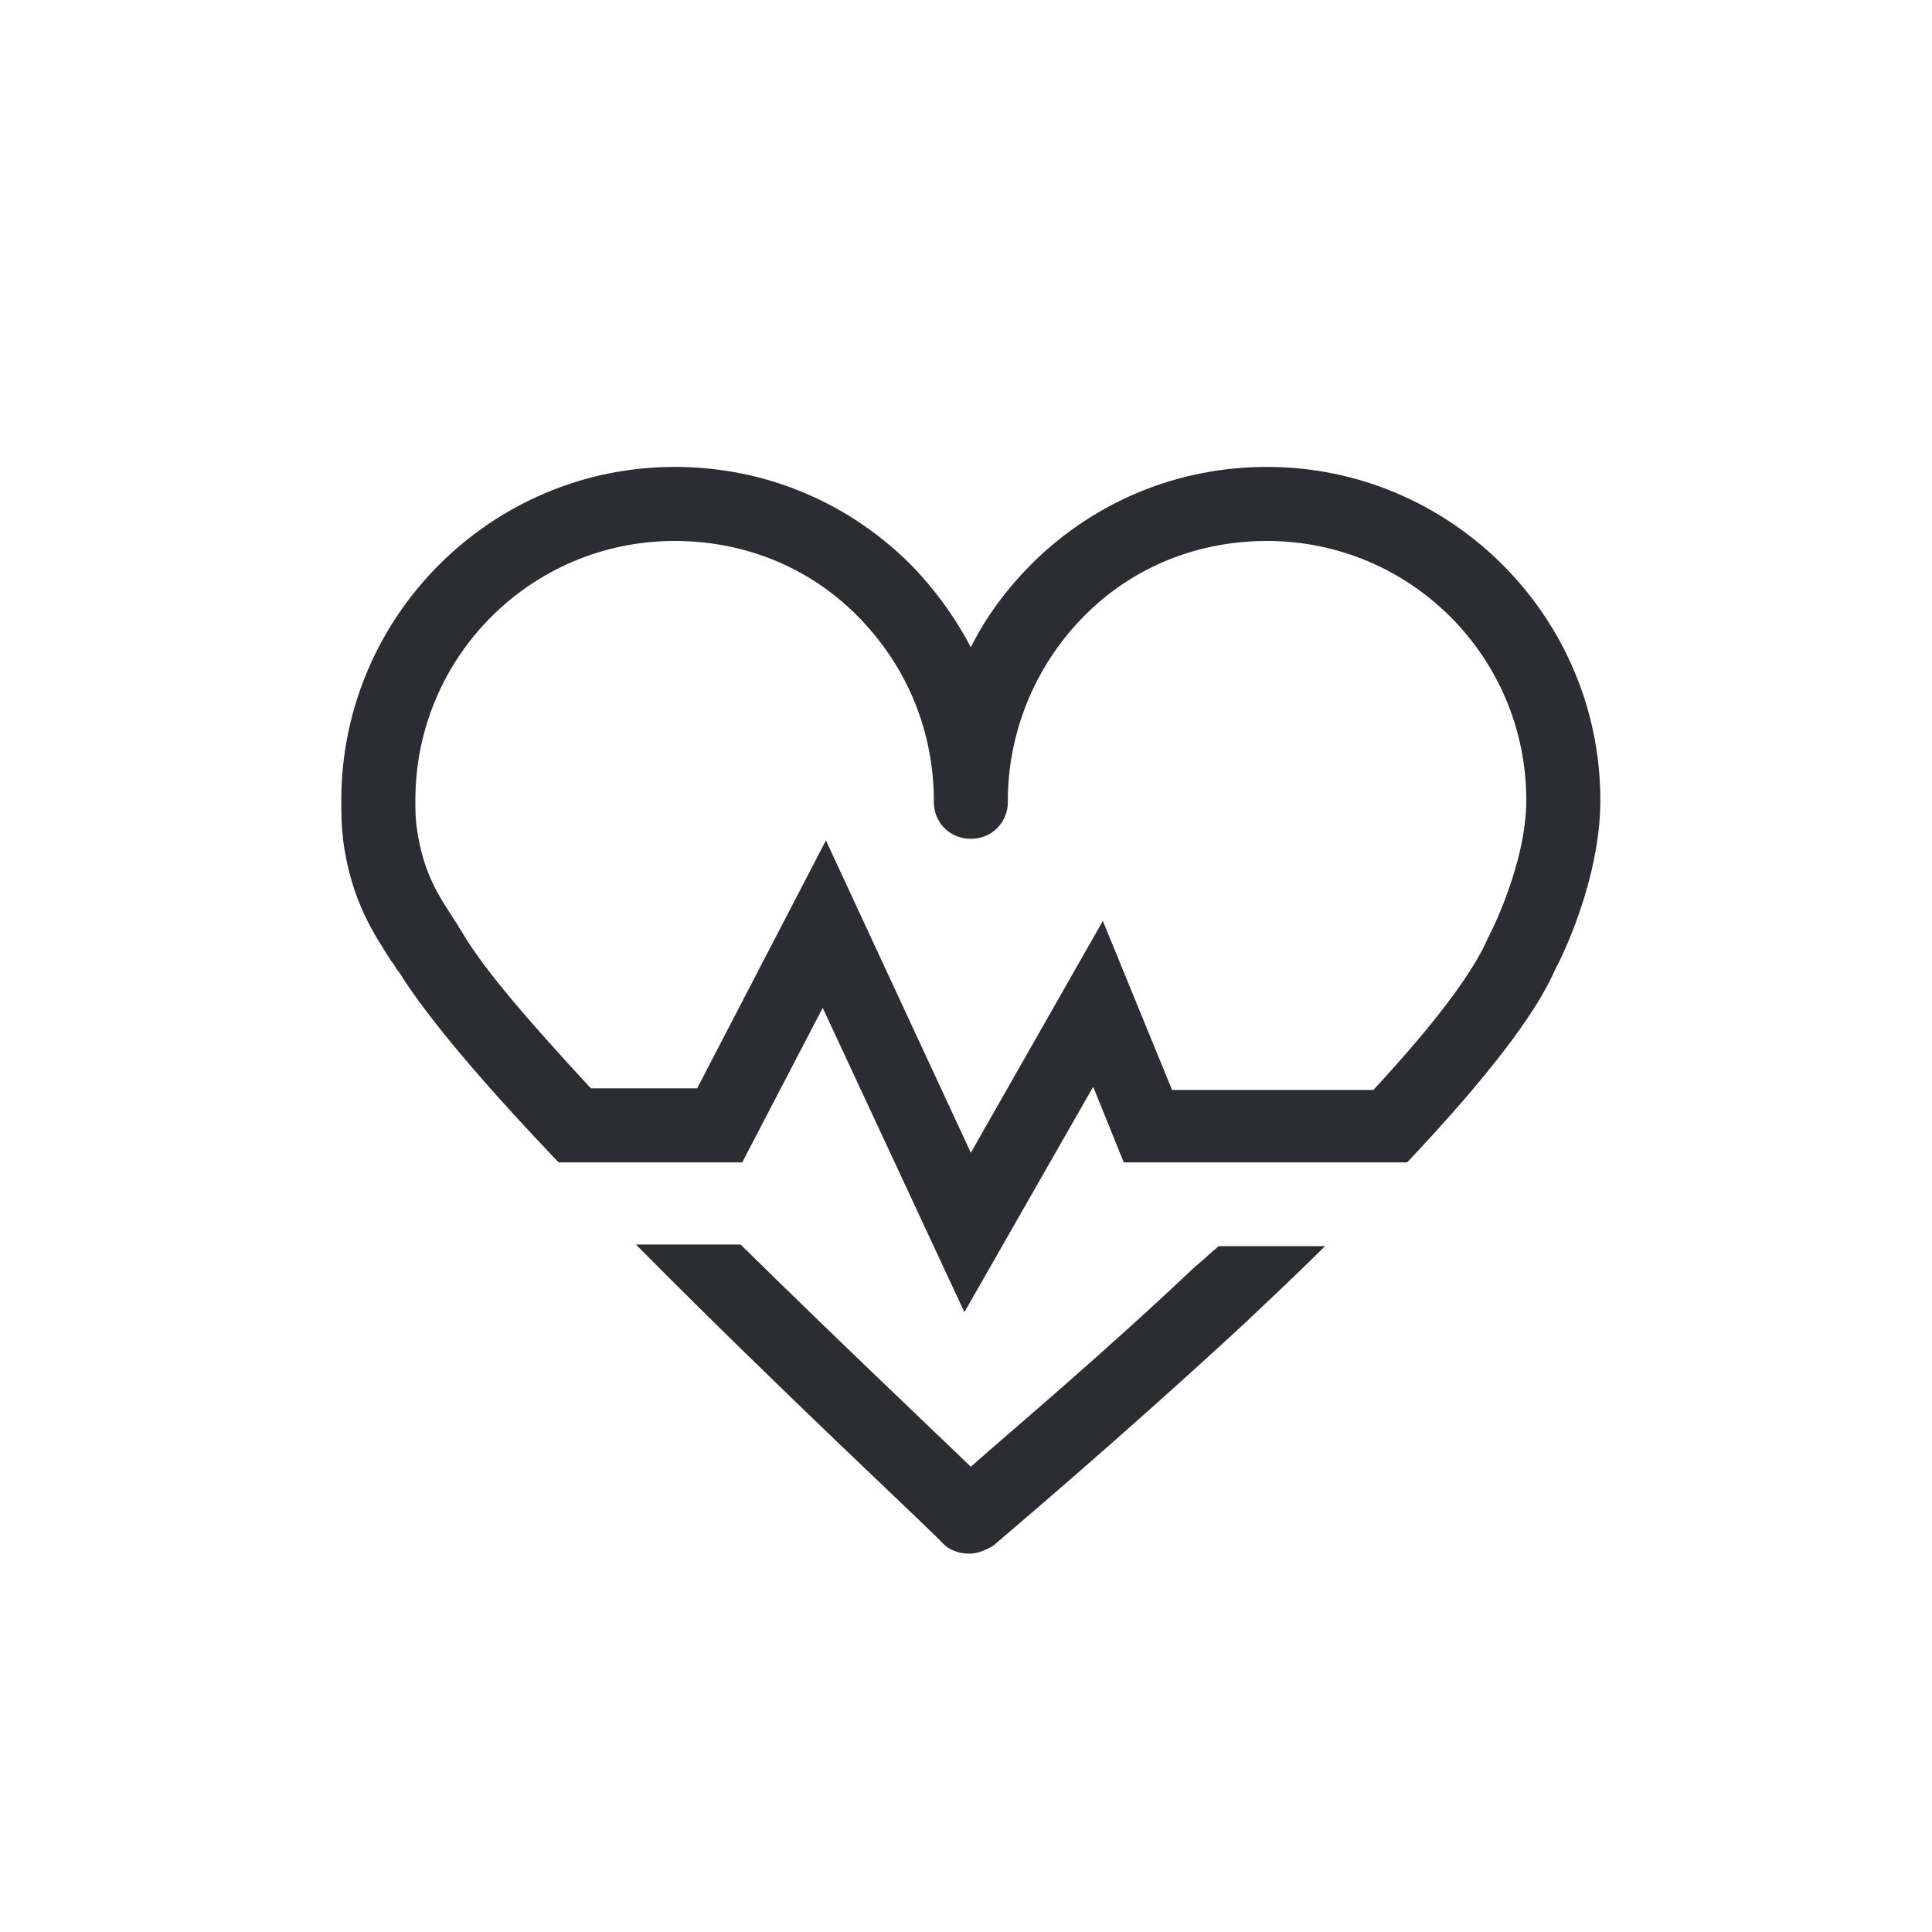
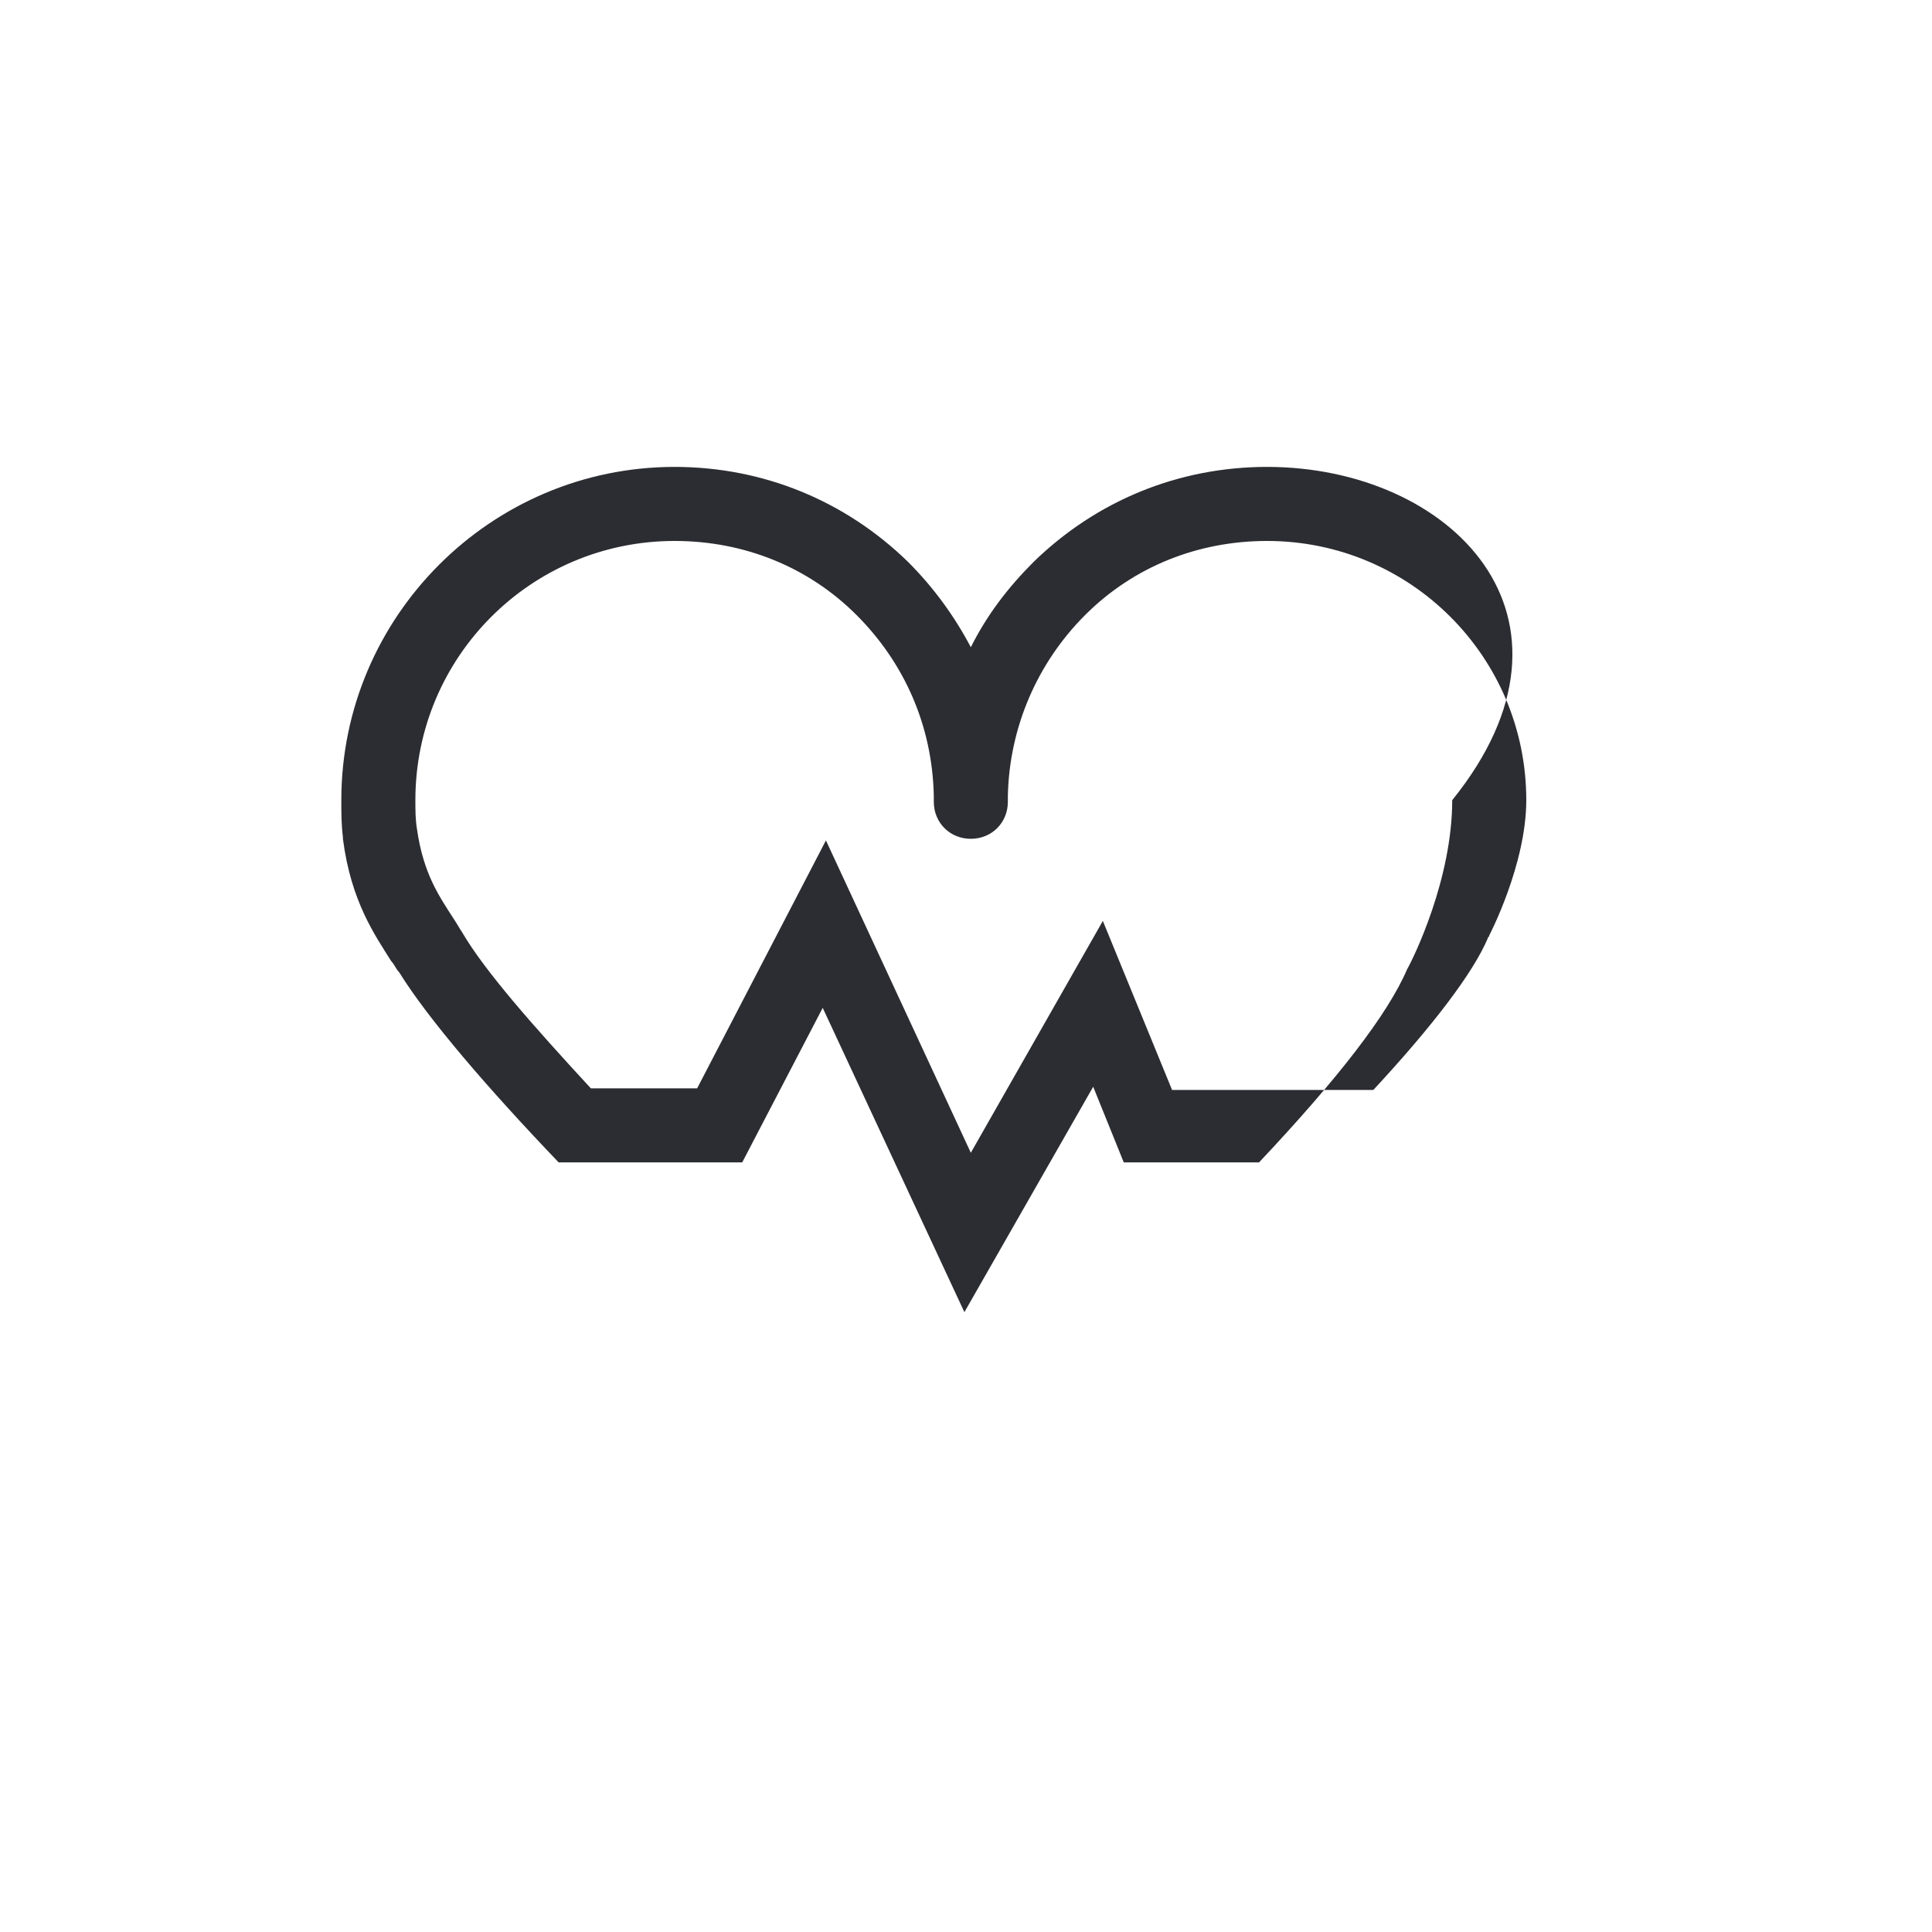
<svg xmlns="http://www.w3.org/2000/svg" version="1.1" id="Ebene_1" x="0px" y="0px" viewBox="0 0 120 120" style="enable-background:new 0 0 120 120;" xml:space="preserve">
  <style type="text/css">
	.st0{fill:#2C2D32;}
</style>
  <g>
-     <path class="st0" d="M74.2,78.7c-5.7,5.4-11.3,10.1-13.9,12.4C57.7,88.6,52,83.2,46,77.3h-6.5c9,9.1,18.5,17.9,19.1,18.6   c0.4,0.4,1,0.6,1.6,0.6c0.5,0,1-0.2,1.5-0.5c0.1-0.1,7.6-6.4,15.6-13.8c1.8-1.7,3.5-3.3,5-4.8h-6.6C75.2,77.8,74.7,78.3,74.2,78.7z   " />
-     <path class="st0" d="M78.7,29c-5.5,0-10.6,2.1-14.5,5.9c-1.6,1.6-2.9,3.3-3.9,5.3c-1-1.9-2.3-3.7-3.9-5.3c-3.9-3.8-9-5.9-14.5-5.9   c-11.4,0-20.7,9.3-20.7,20.7c0,0.8,0,1.5,0.1,2.3c0,0,0,0.1,0,0.1c0.5,3.9,2,6,3,7.6c0.2,0.2,0.3,0.5,0.5,0.7   c1.8,2.9,5.5,7.2,9.9,11.8h11.4l5-9.6l8.8,18.9l8-14l1.9,4.7l9.2,0h8.4c4.9-5.2,8-9.2,9.2-12c0.4-0.7,2.8-5.6,2.8-10.5   C99.4,38.3,90.1,29,78.7,29z M92.5,58.1c0,0.1-0.1,0.1-0.1,0.2c-0.9,2.1-3.3,5.3-7.1,9.4l-12.5,0l-4.3-10.5l-8.2,14.4l-9-19.4   l-8,15.4h-6.6c-3.6-3.9-6.6-7.3-8-9.7c-0.2-0.3-0.3-0.5-0.5-0.8c-0.9-1.4-1.9-2.8-2.3-5.6c-0.1-0.6-0.1-1.2-0.1-1.8   c0-8.9,7.2-16.1,16.1-16.1c4.3,0,8.3,1.6,11.3,4.6c3,3,4.7,6.9,4.8,11.2c0,0.1,0,0.4,0,0.4c0,1.3,1,2.3,2.3,2.3c0,0,0,0,0,0   c1.3,0,2.3-1,2.3-2.3c0,0,0-0.2,0-0.4c0.1-4.2,1.8-8.2,4.8-11.2c3-3,7-4.6,11.3-4.6c8.9,0,16.1,7.2,16.1,16.1   C94.8,53.7,92.5,58.1,92.5,58.1z" />
+     <path class="st0" d="M78.7,29c-5.5,0-10.6,2.1-14.5,5.9c-1.6,1.6-2.9,3.3-3.9,5.3c-1-1.9-2.3-3.7-3.9-5.3c-3.9-3.8-9-5.9-14.5-5.9   c-11.4,0-20.7,9.3-20.7,20.7c0,0.8,0,1.5,0.1,2.3c0,0,0,0.1,0,0.1c0.5,3.9,2,6,3,7.6c0.2,0.2,0.3,0.5,0.5,0.7   c1.8,2.9,5.5,7.2,9.9,11.8h11.4l5-9.6l8.8,18.9l8-14l1.9,4.7h8.4c4.9-5.2,8-9.2,9.2-12c0.4-0.7,2.8-5.6,2.8-10.5   C99.4,38.3,90.1,29,78.7,29z M92.5,58.1c0,0.1-0.1,0.1-0.1,0.2c-0.9,2.1-3.3,5.3-7.1,9.4l-12.5,0l-4.3-10.5l-8.2,14.4l-9-19.4   l-8,15.4h-6.6c-3.6-3.9-6.6-7.3-8-9.7c-0.2-0.3-0.3-0.5-0.5-0.8c-0.9-1.4-1.9-2.8-2.3-5.6c-0.1-0.6-0.1-1.2-0.1-1.8   c0-8.9,7.2-16.1,16.1-16.1c4.3,0,8.3,1.6,11.3,4.6c3,3,4.7,6.9,4.8,11.2c0,0.1,0,0.4,0,0.4c0,1.3,1,2.3,2.3,2.3c0,0,0,0,0,0   c1.3,0,2.3-1,2.3-2.3c0,0,0-0.2,0-0.4c0.1-4.2,1.8-8.2,4.8-11.2c3-3,7-4.6,11.3-4.6c8.9,0,16.1,7.2,16.1,16.1   C94.8,53.7,92.5,58.1,92.5,58.1z" />
  </g>
</svg>